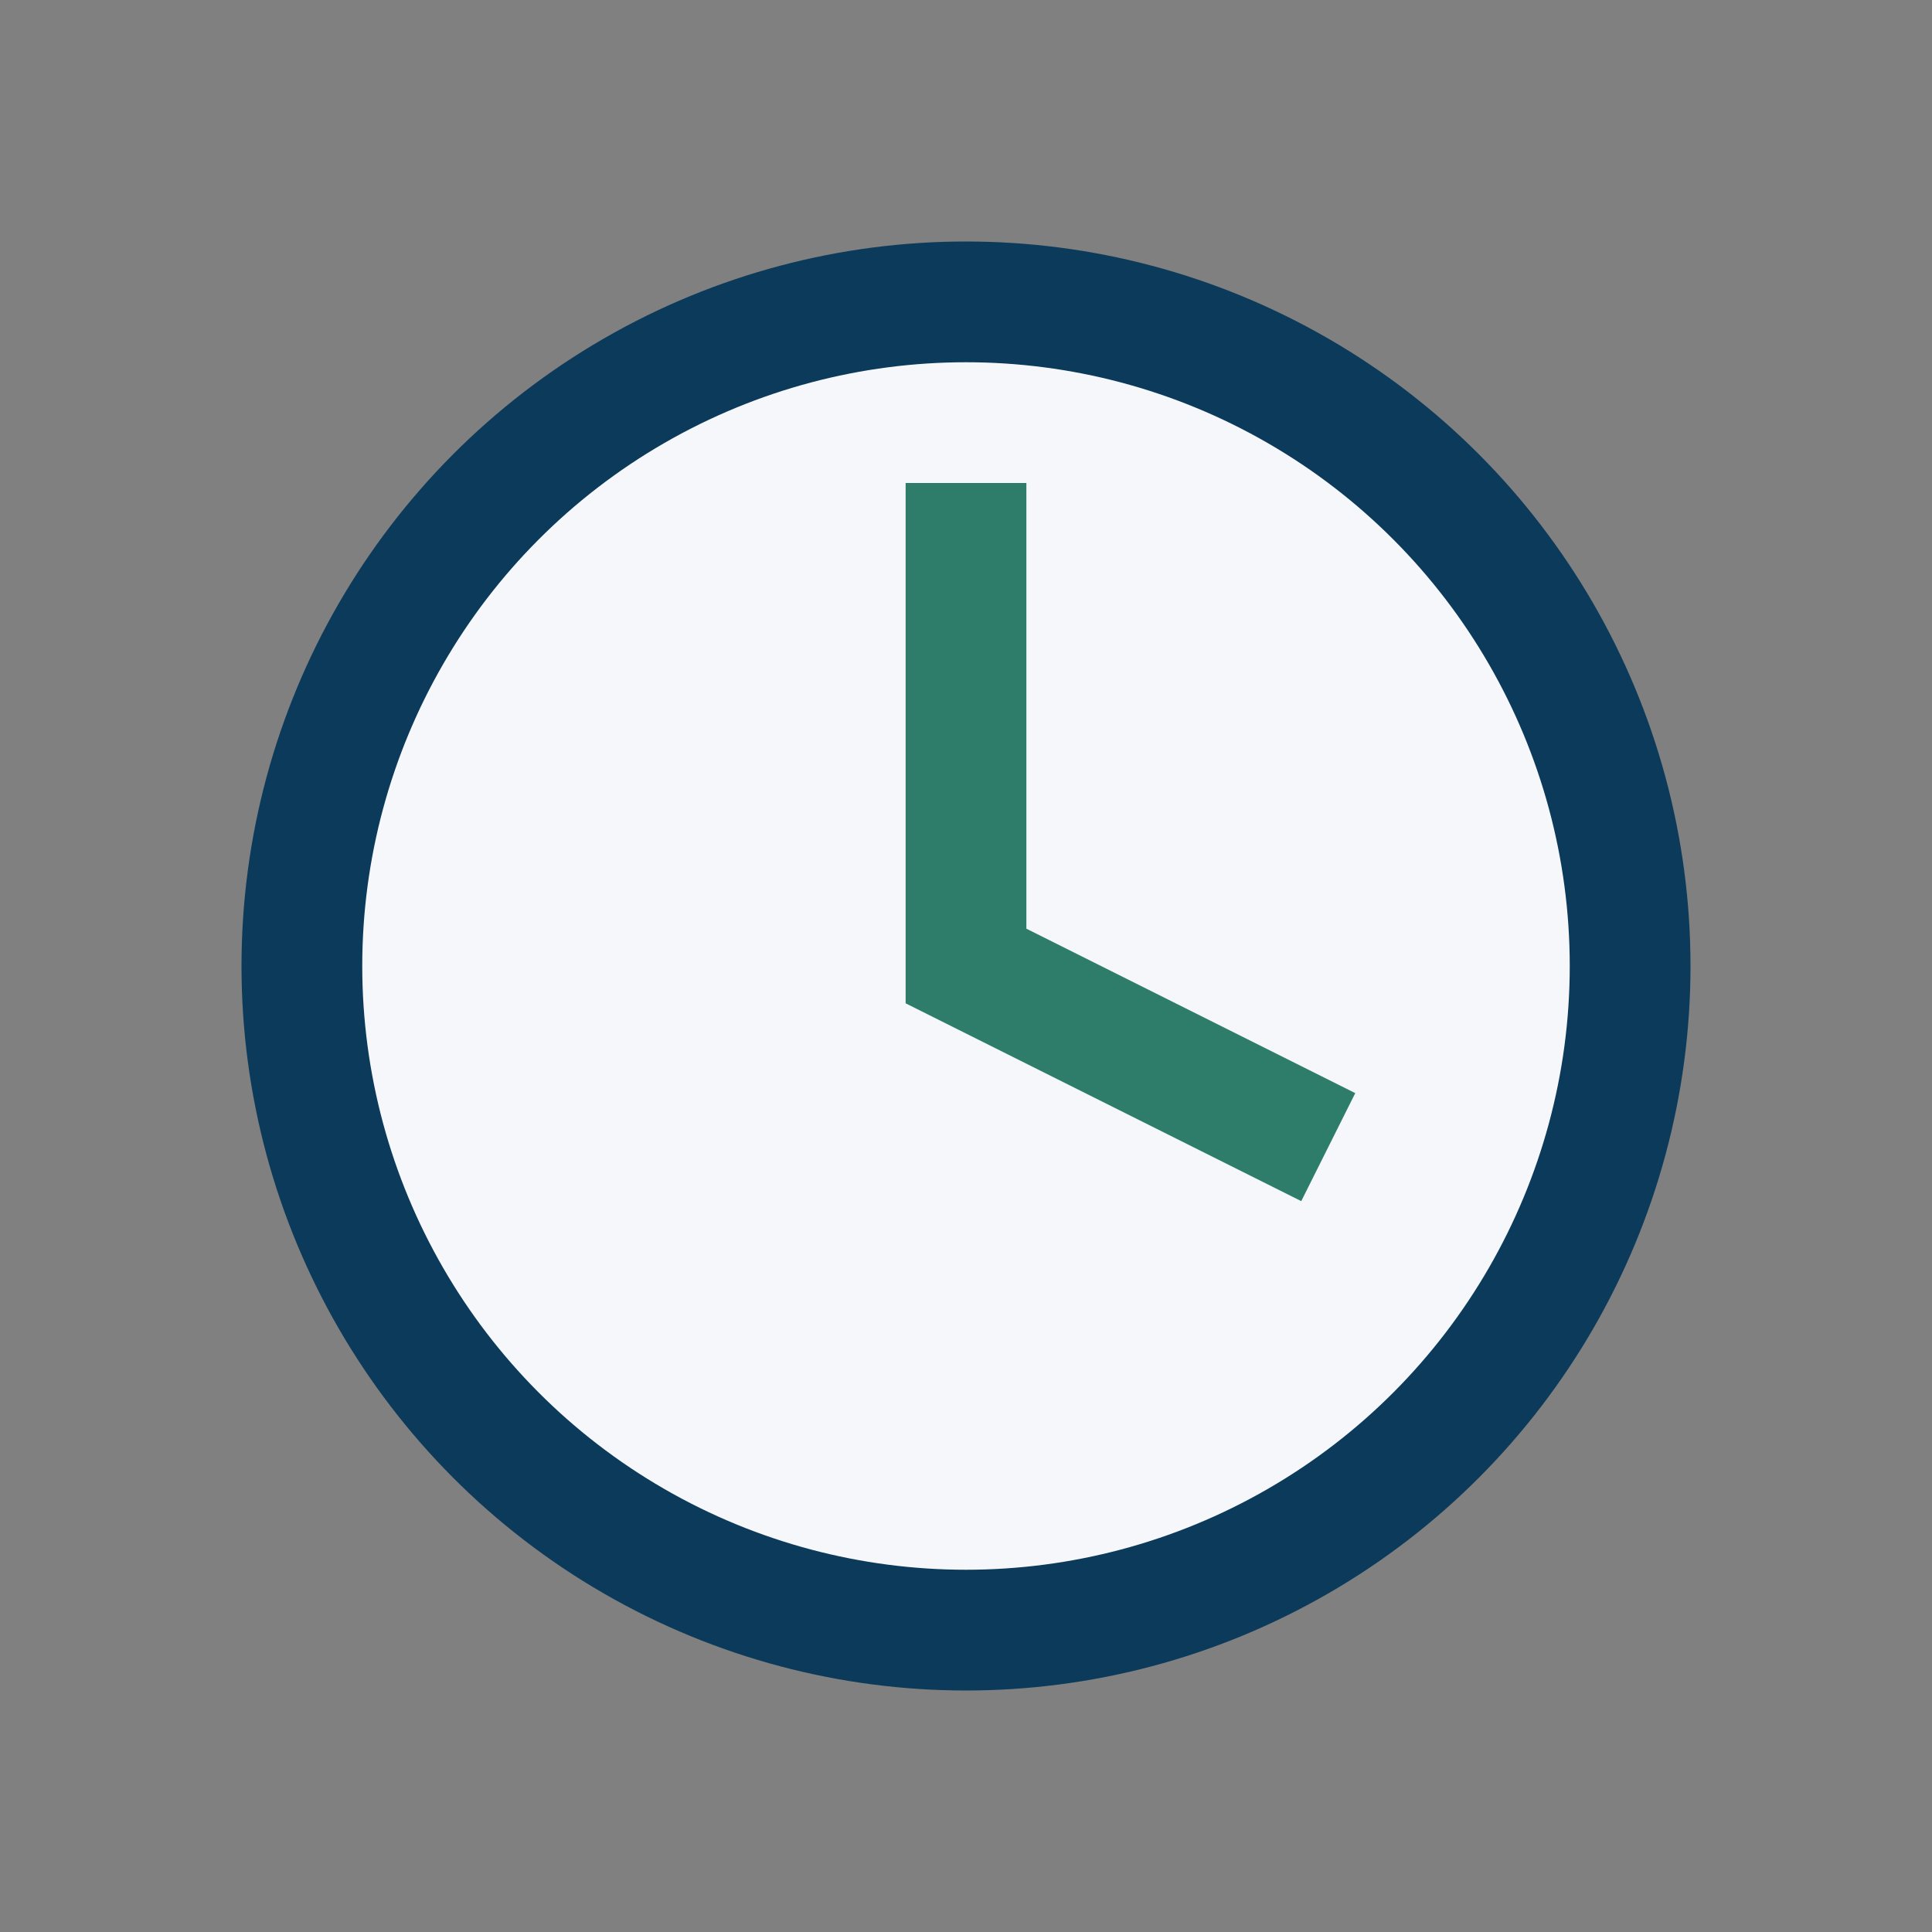
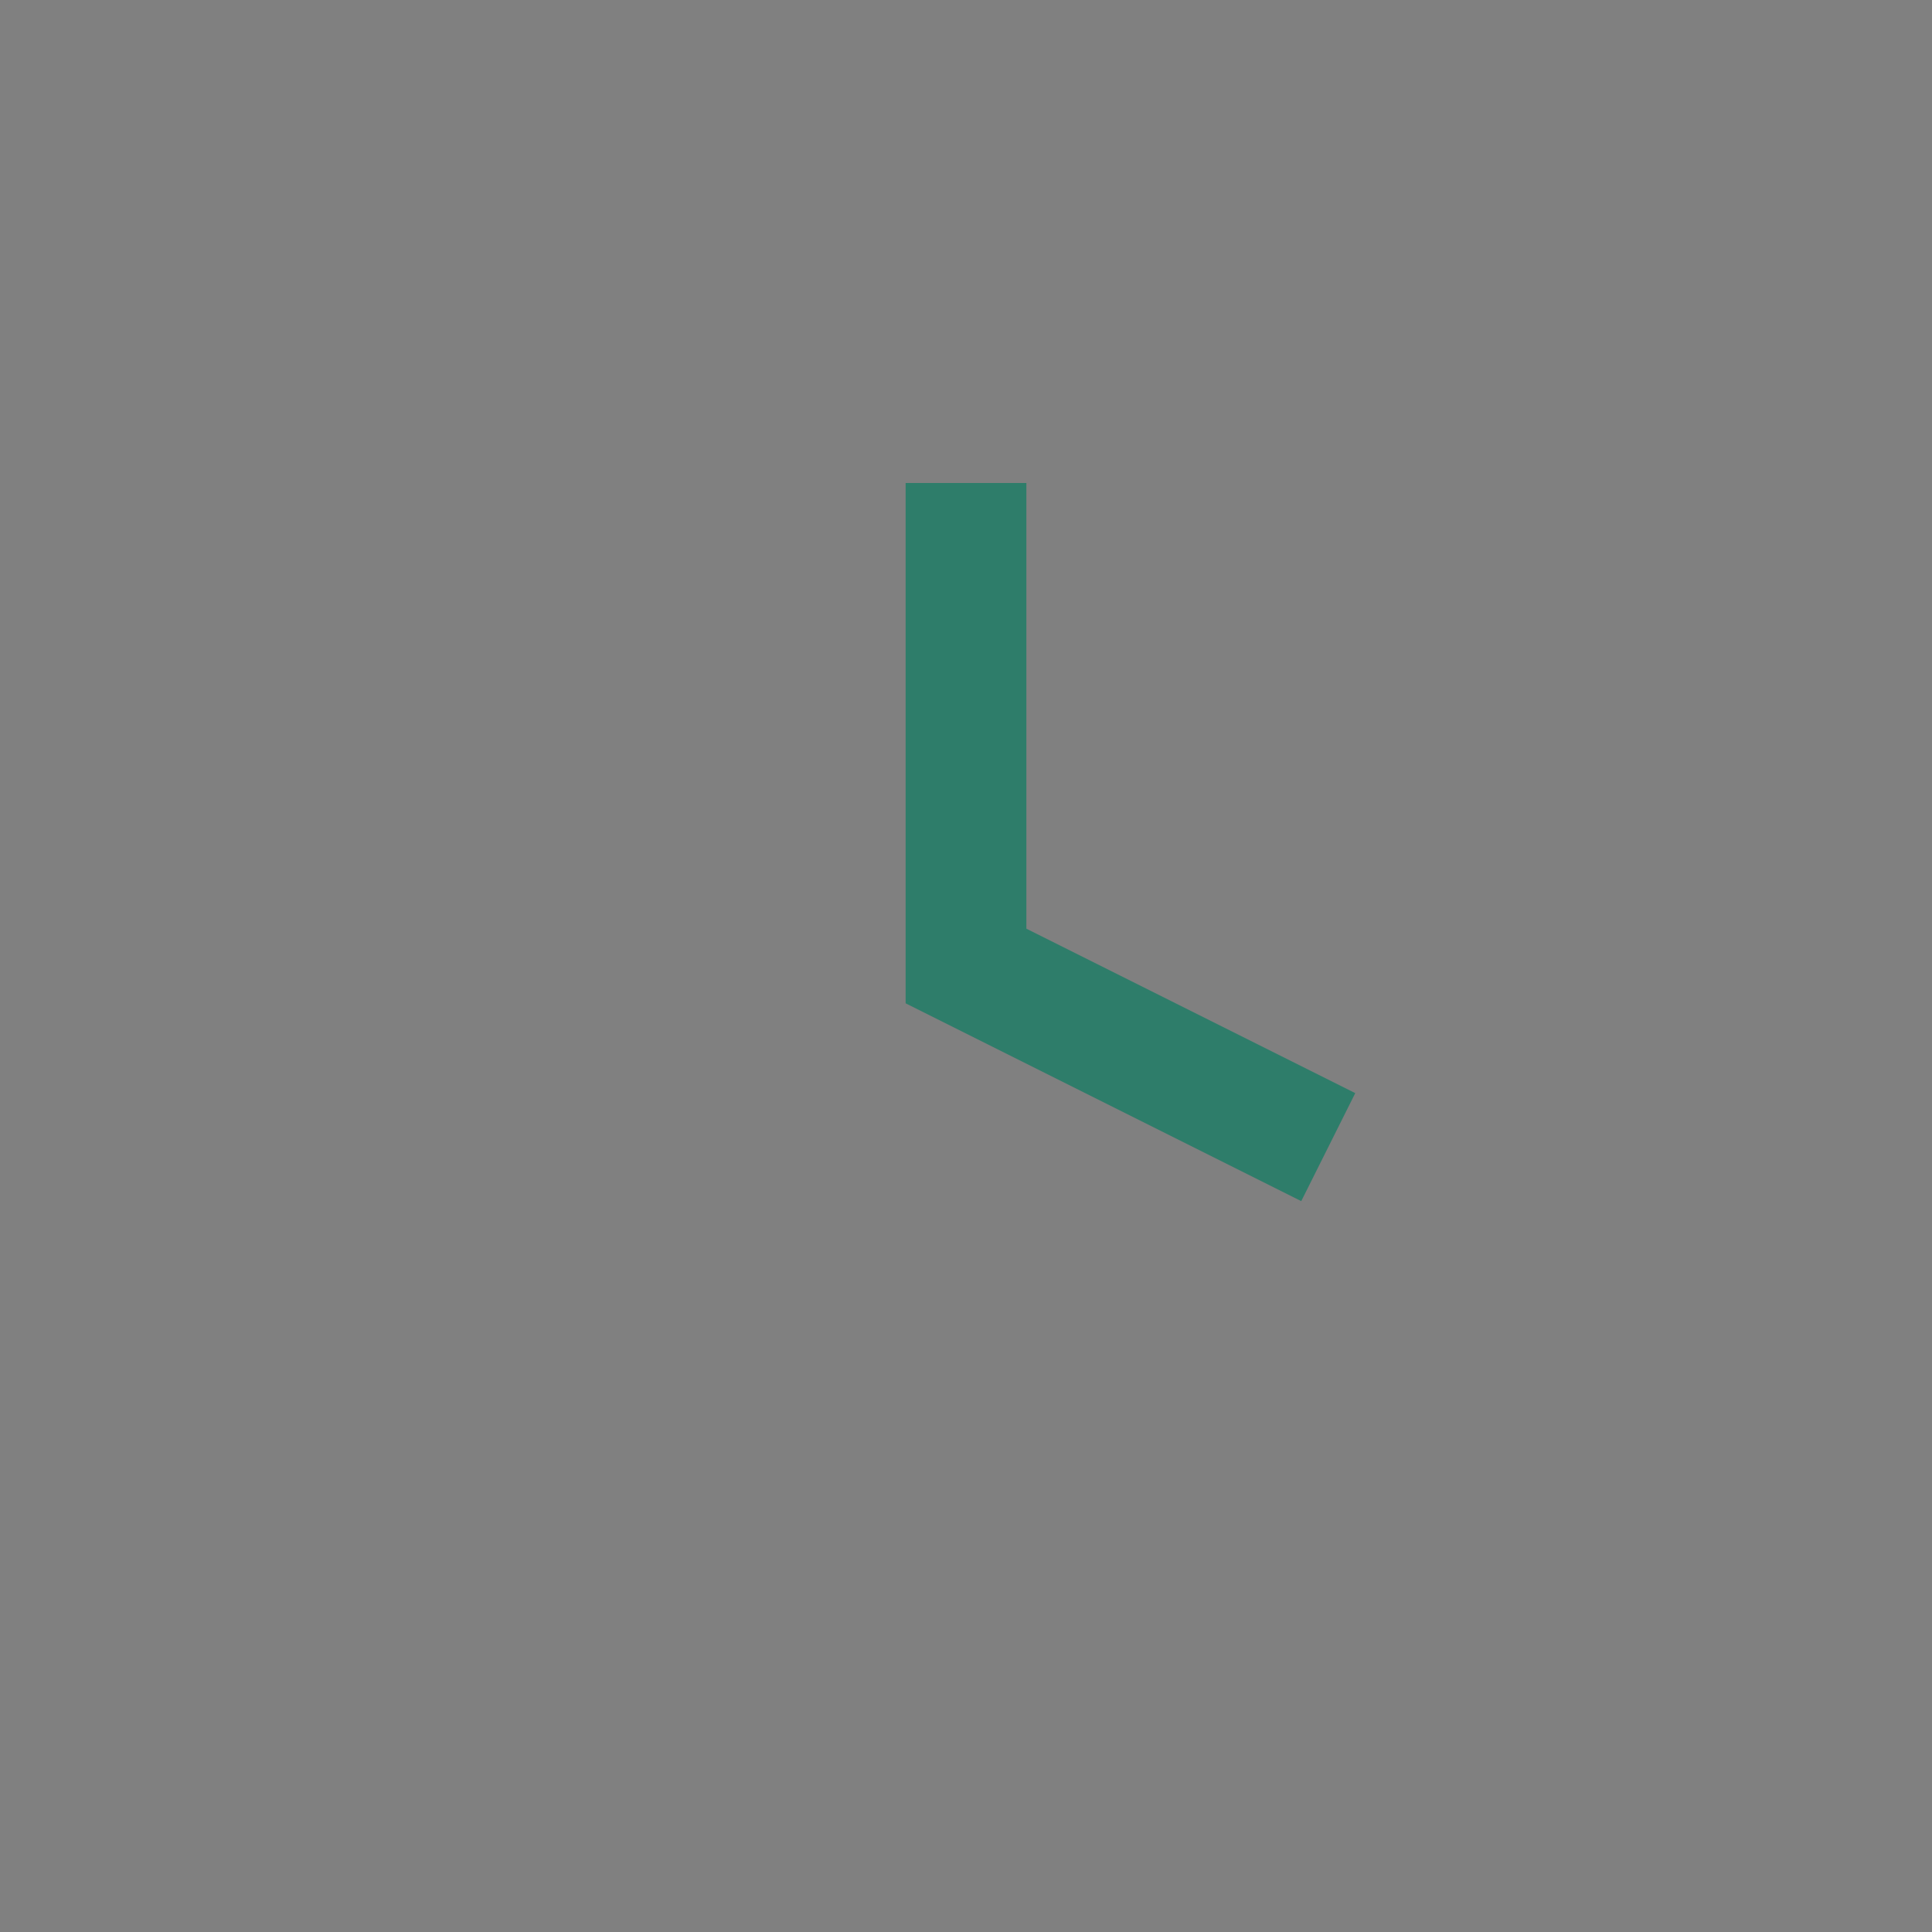
<svg xmlns="http://www.w3.org/2000/svg" width="32" height="32" viewBox="0 0 32 32">
  <rect x="0" y="0" width="32" height="32" fill="#808080" stroke="none" />
-   <circle cx="16" cy="16" r="11" fill="#F5F7FA" stroke="#0B3A5B" stroke-width="2" />
  <path d="M16 8v8l6 3" fill="none" stroke="#2E7D6A" stroke-width="2" />
</svg>